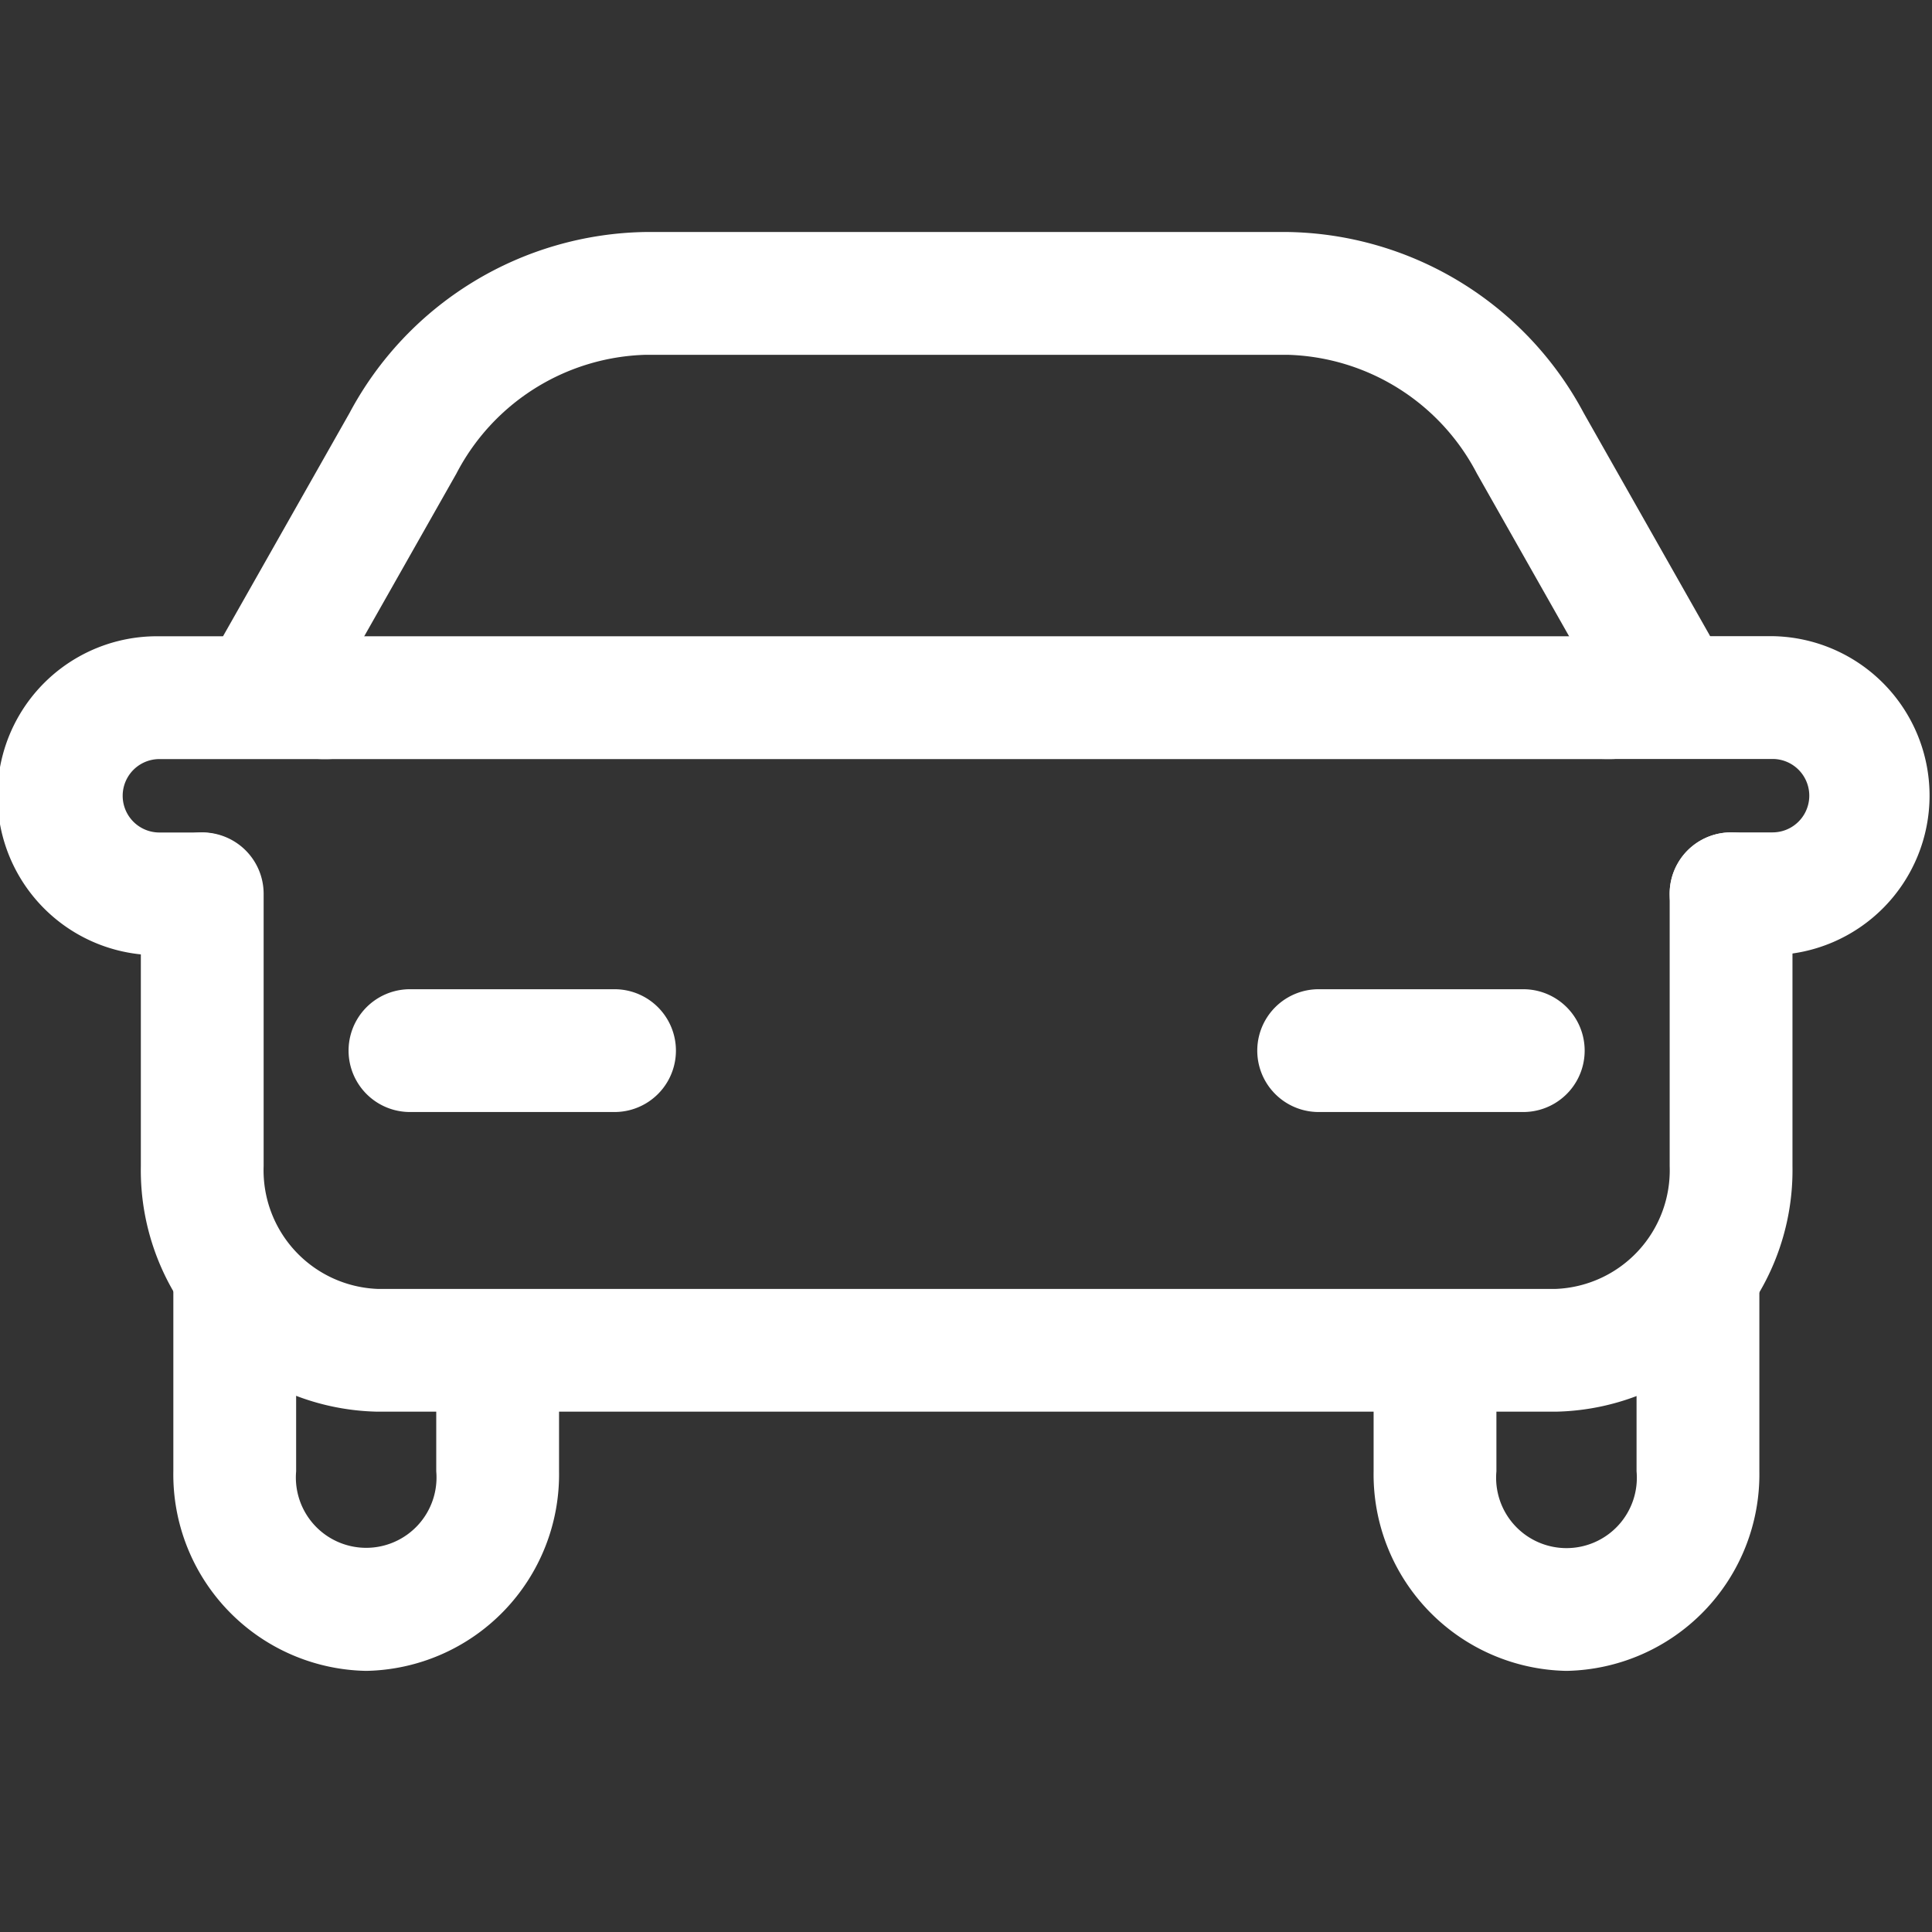
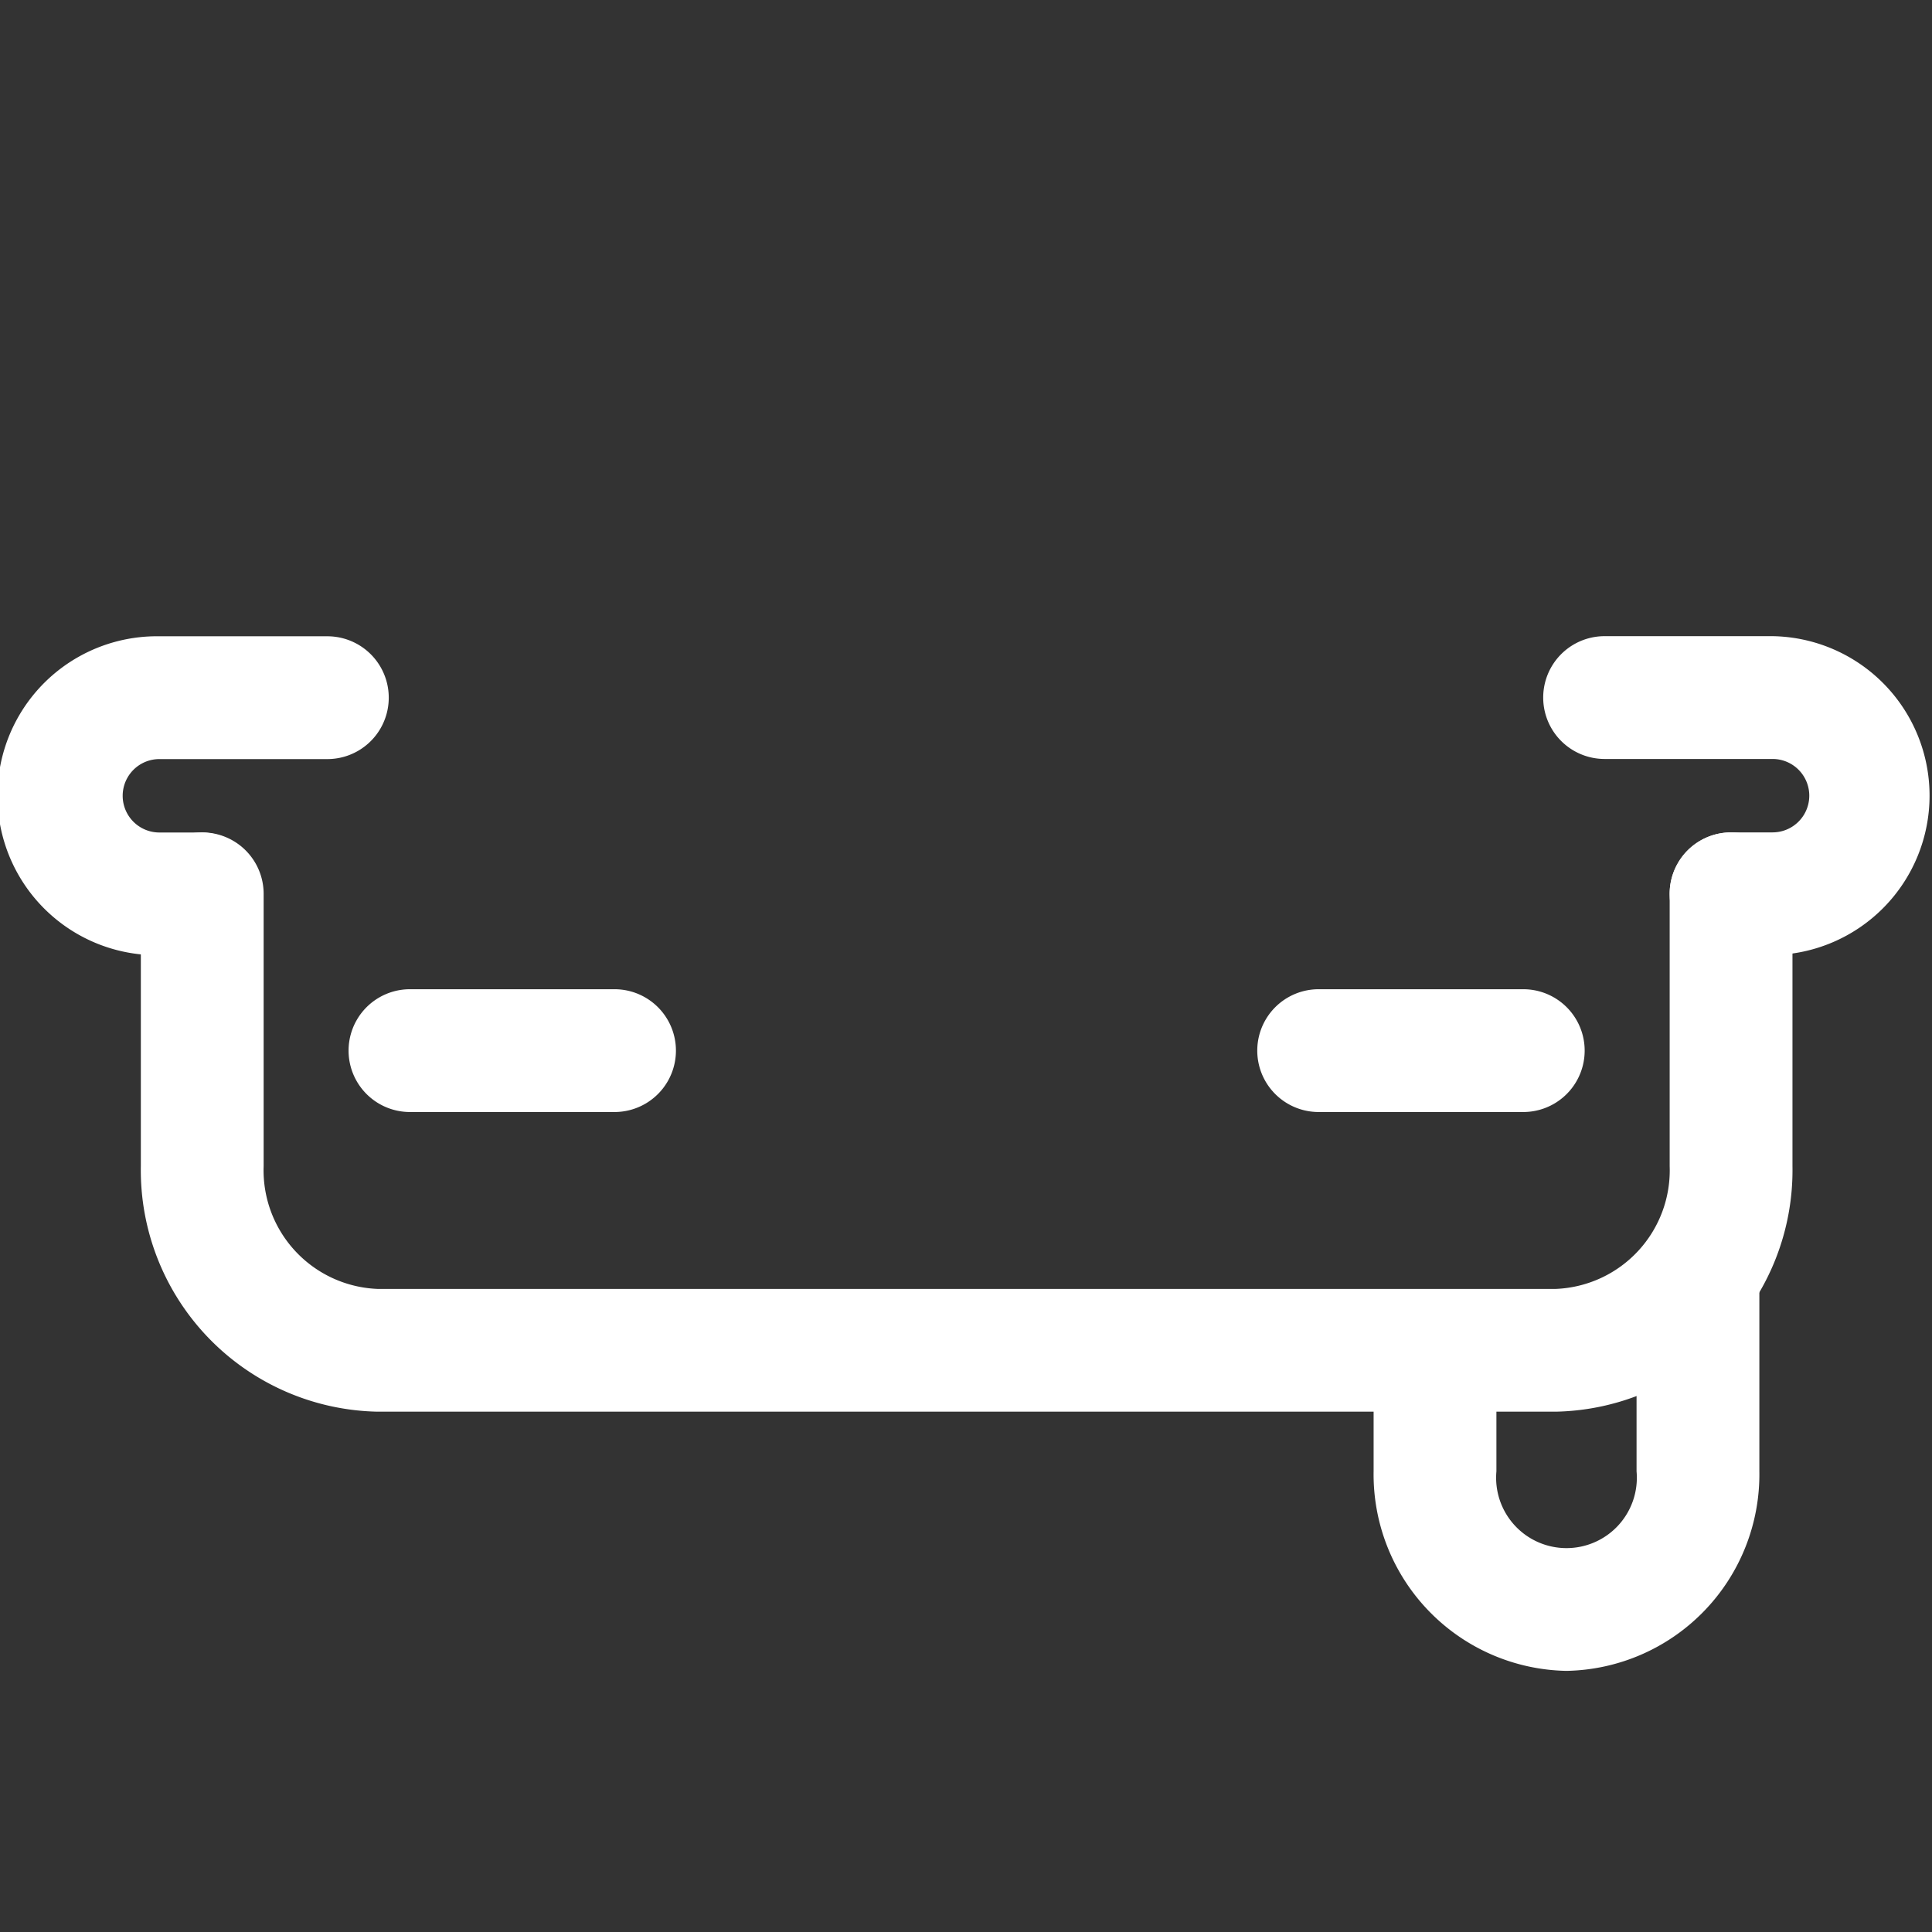
<svg xmlns="http://www.w3.org/2000/svg" width="50" height="50" viewBox="0 0 50 50">
  <rect x="0" y="0" width="50" height="50" fill="#333333" stroke="none" />
  <defs>
    <clipPath id="clip-icon_car_white">
      <rect width="50" height="50" />
    </clipPath>
  </defs>
  <g id="icon_car_white" clip-path="url(#clip-icon_car_white)">
    <g id="グループ_15" data-name="グループ 15" transform="translate(-232.775 -48.498)">
      <g id="グループ_14" data-name="グループ 14" transform="translate(232.775 54.498)">
        <g id="グループ_2" data-name="グループ 2" transform="translate(5.595)">
-           <path id="パス_4" data-name="パス 4" d="M275.312,67.279a1.588,1.588,0,0,1-1.384-.8l-3.244-5.726a5.7,5.7,0,0,0-4.909-3.073H249.182a5.7,5.7,0,0,0-4.908,3.073l-3.244,5.726a1.589,1.589,0,0,1-2.766-1.568l3.244-5.725a8.839,8.839,0,0,1,7.674-4.684h16.592a8.836,8.836,0,0,1,7.674,4.684l3.244,5.725a1.589,1.589,0,0,1-1.38,2.373Z" transform="translate(-238.057 -54.498)" fill="#fff" />
-         </g>
+           </g>
        <g id="グループ_3" data-name="グループ 3" transform="translate(6.757 10.467)">
-           <path id="パス_5" data-name="パス 5" d="M274.084,67.558H240.743a1.589,1.589,0,0,1,0-3.178h33.341a1.589,1.589,0,0,1,0,3.178Z" transform="translate(-239.154 -64.38)" fill="#fff" />
-         </g>
+           </g>
        <g id="グループ_6" data-name="グループ 6" transform="translate(9.021 19.601)">
          <g id="グループ_4" data-name="グループ 4" transform="translate(23.517)">
            <path id="パス_6" data-name="パス 6" d="M270.379,76.182h-5.295a1.589,1.589,0,0,1,0-3.178h5.295a1.589,1.589,0,0,1,0,3.178Z" transform="translate(-263.495 -73.004)" fill="#fff" />
          </g>
          <g id="グループ_5" data-name="グループ 5">
            <path id="パス_7" data-name="パス 7" d="M248.175,76.182h-5.294a1.589,1.589,0,0,1,0-3.178h5.294a1.589,1.589,0,0,1,0,3.178Z" transform="translate(-241.292 -73.004)" fill="#fff" />
          </g>
        </g>
        <g id="グループ_9" data-name="グループ 9" transform="translate(4.486 25.57)">
          <g id="グループ_7" data-name="グループ 7">
-             <path id="パス_8" data-name="パス 8" d="M242,90.311a5.084,5.084,0,0,1-4.99-5.164v-4.92a1.589,1.589,0,1,1,3.178,0v4.92a1.82,1.82,0,1,0,3.626,0V82.613a1.589,1.589,0,0,1,3.178,0v2.535A5.085,5.085,0,0,1,242,90.311Z" transform="translate(-237.01 -78.639)" fill="#fff" />
-           </g>
+             </g>
          <g id="グループ_8" data-name="グループ 8" transform="translate(31.063)">
            <path id="パス_9" data-name="パス 9" d="M271.328,90.311a5.085,5.085,0,0,1-4.991-5.164V82.613a1.589,1.589,0,0,1,3.178,0v2.535a1.821,1.821,0,1,0,3.627,0v-4.92a1.589,1.589,0,0,1,3.178,0v4.92A5.085,5.085,0,0,1,271.328,90.311Z" transform="translate(-266.337 -78.639)" fill="#fff" />
          </g>
        </g>
        <g id="グループ_10" data-name="グループ 10" transform="translate(3.645 15.543)">
          <path id="パス_10" data-name="パス 10" d="M272.833,84.163H242.34a6.25,6.25,0,0,1-6.124-6.355V70.761a1.589,1.589,0,1,1,3.178,0v7.047a3.072,3.072,0,0,0,2.947,3.178h30.493a3.072,3.072,0,0,0,2.948-3.178V70.761a1.589,1.589,0,0,1,3.178,0v7.047A6.25,6.25,0,0,1,272.833,84.163Z" transform="translate(-236.216 -69.172)" fill="#fff" />
        </g>
        <g id="グループ_13" data-name="グループ 13" transform="translate(0 10.467)">
          <g id="グループ_11" data-name="グループ 11" transform="translate(39.938)">
            <path id="パス_11" data-name="パス 11" d="M276.417,72.633h-1.075a1.589,1.589,0,0,1,0-3.178h1.075a.949.949,0,1,0,0-1.9H272.07a1.589,1.589,0,0,1,0-3.178h4.347a4.127,4.127,0,0,1,0,8.253Z" transform="translate(-270.481 -64.38)" fill="#fff" />
          </g>
          <g id="グループ_12" data-name="グループ 12">
            <path id="パス_12" data-name="パス 12" d="M237.977,72.633H236.9a4.127,4.127,0,1,1,0-8.253h4.347a1.589,1.589,0,0,1,0,3.178H236.9a.949.949,0,1,0,0,1.9h1.075a1.589,1.589,0,0,1,0,3.178Z" transform="translate(-232.775 -64.38)" fill="#fff" />
          </g>
        </g>
      </g>
    </g>
  </g>
</svg>